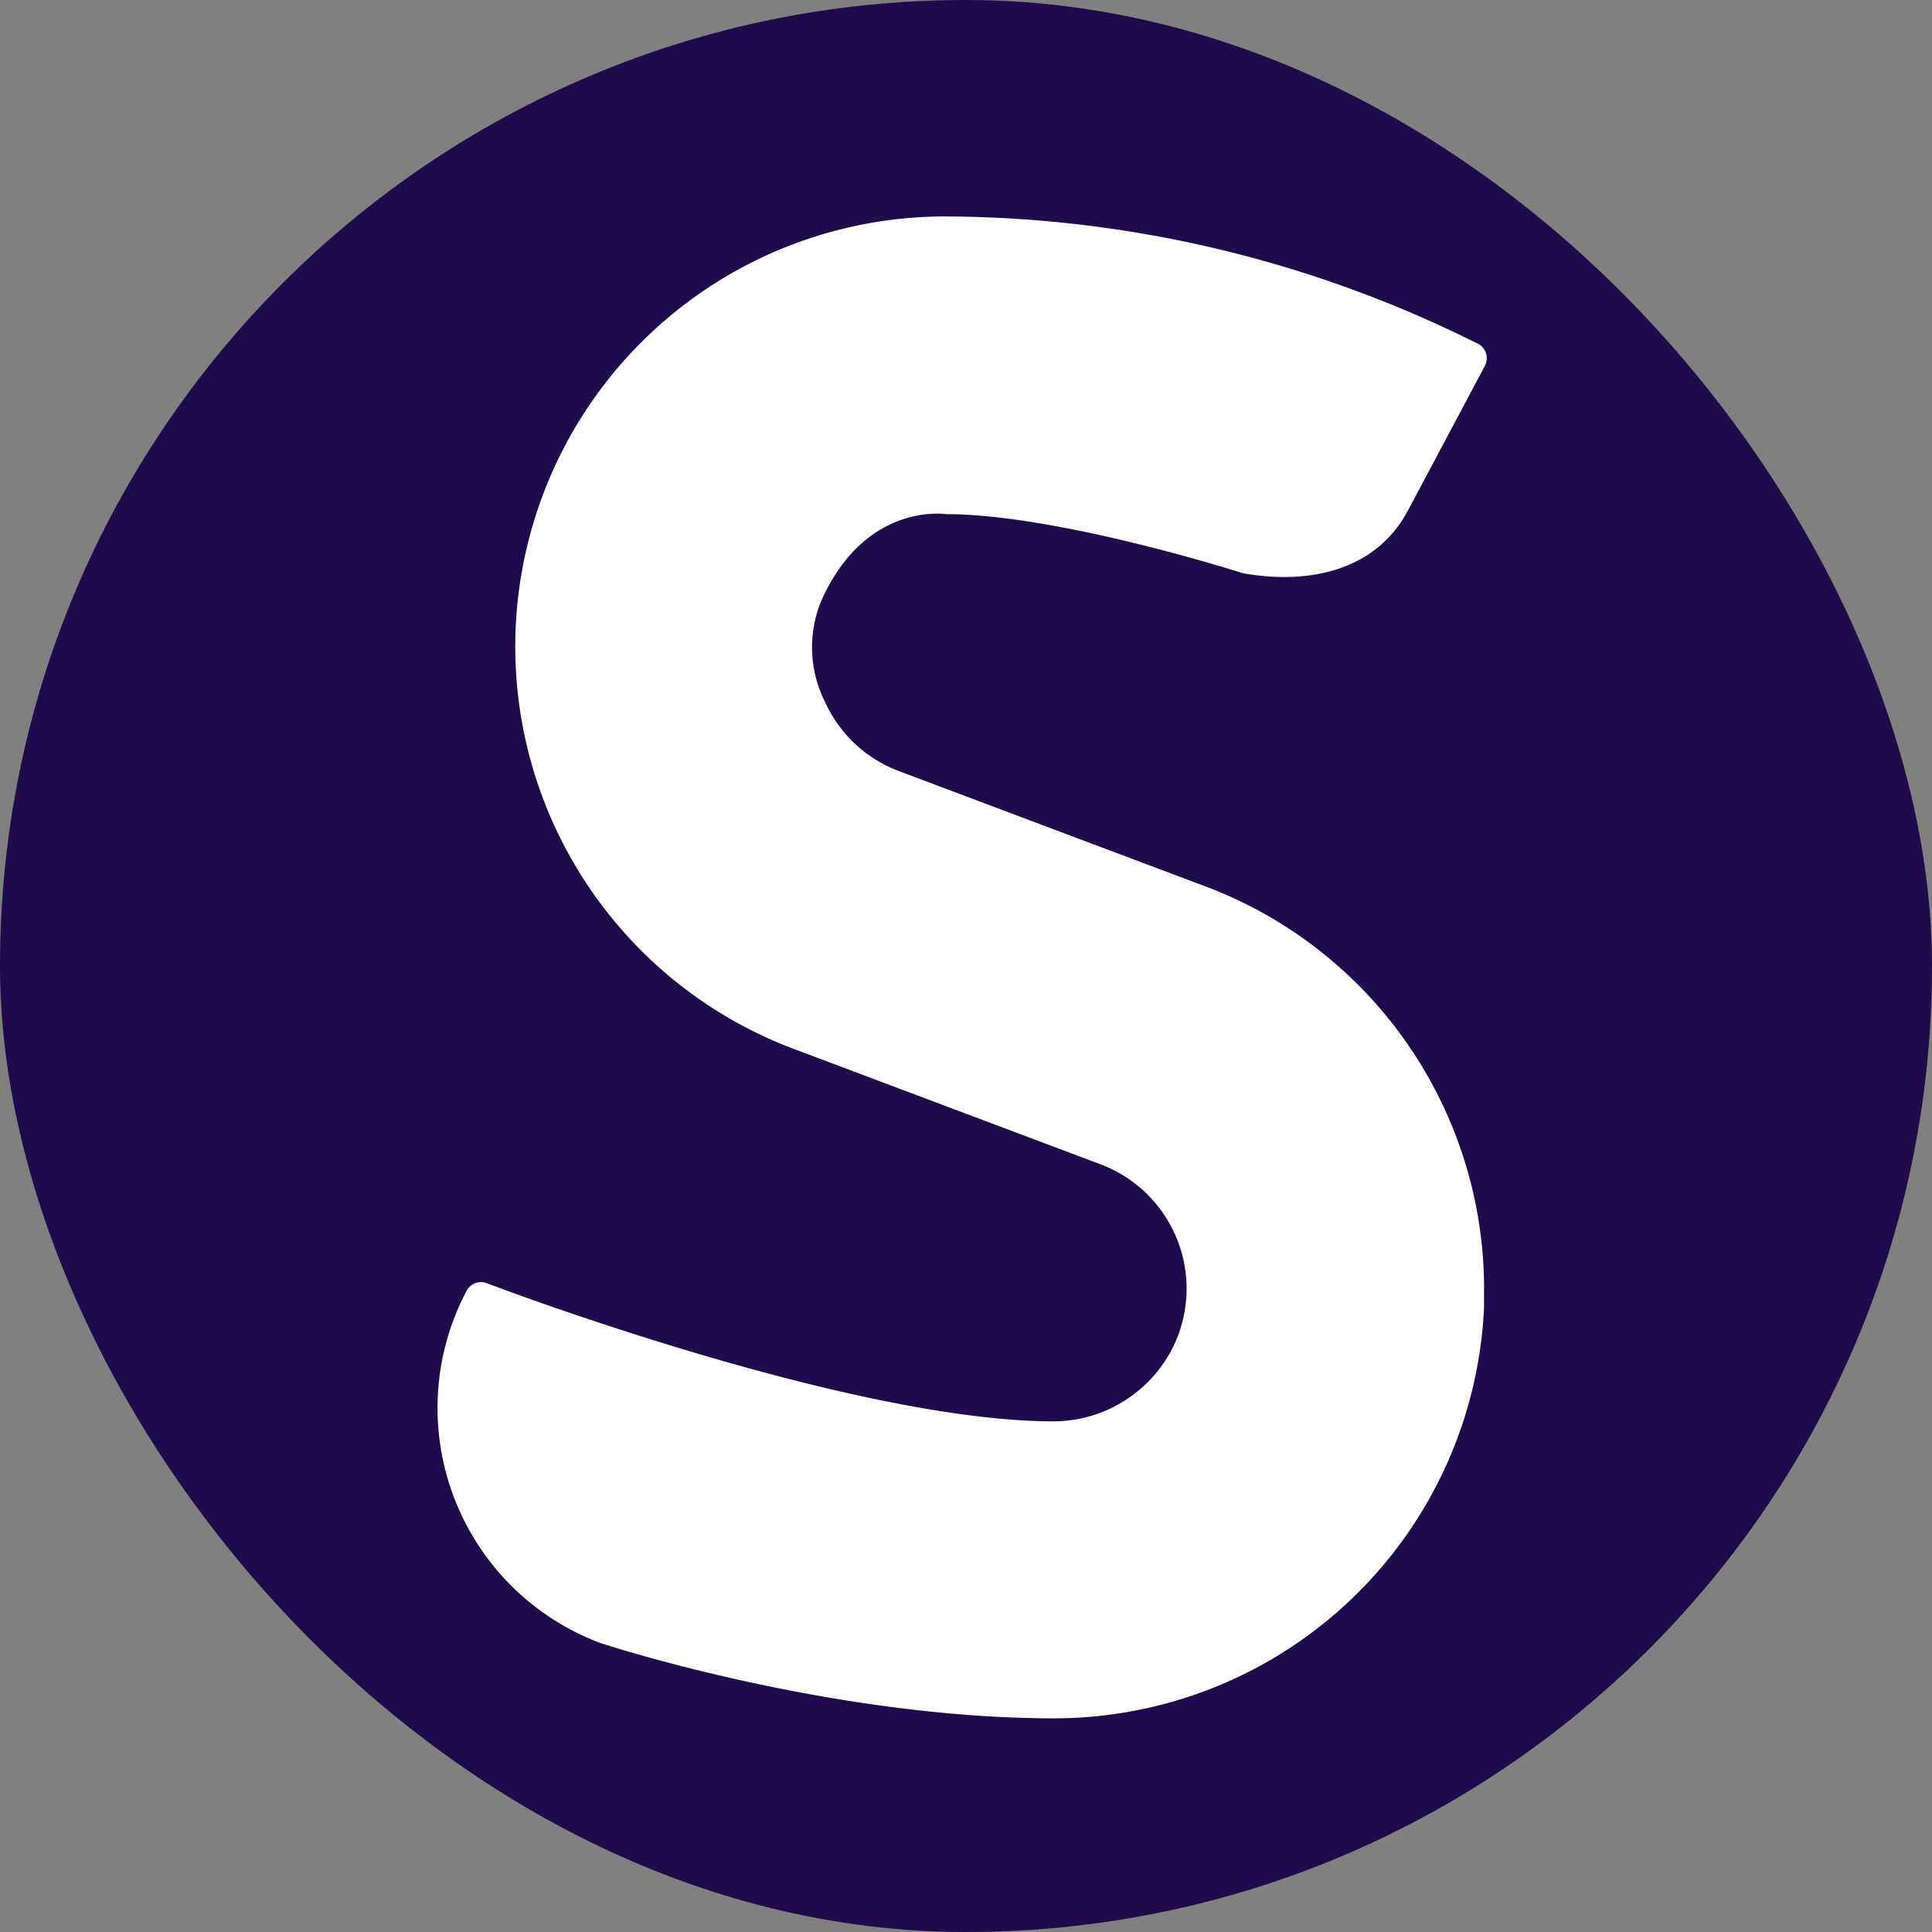
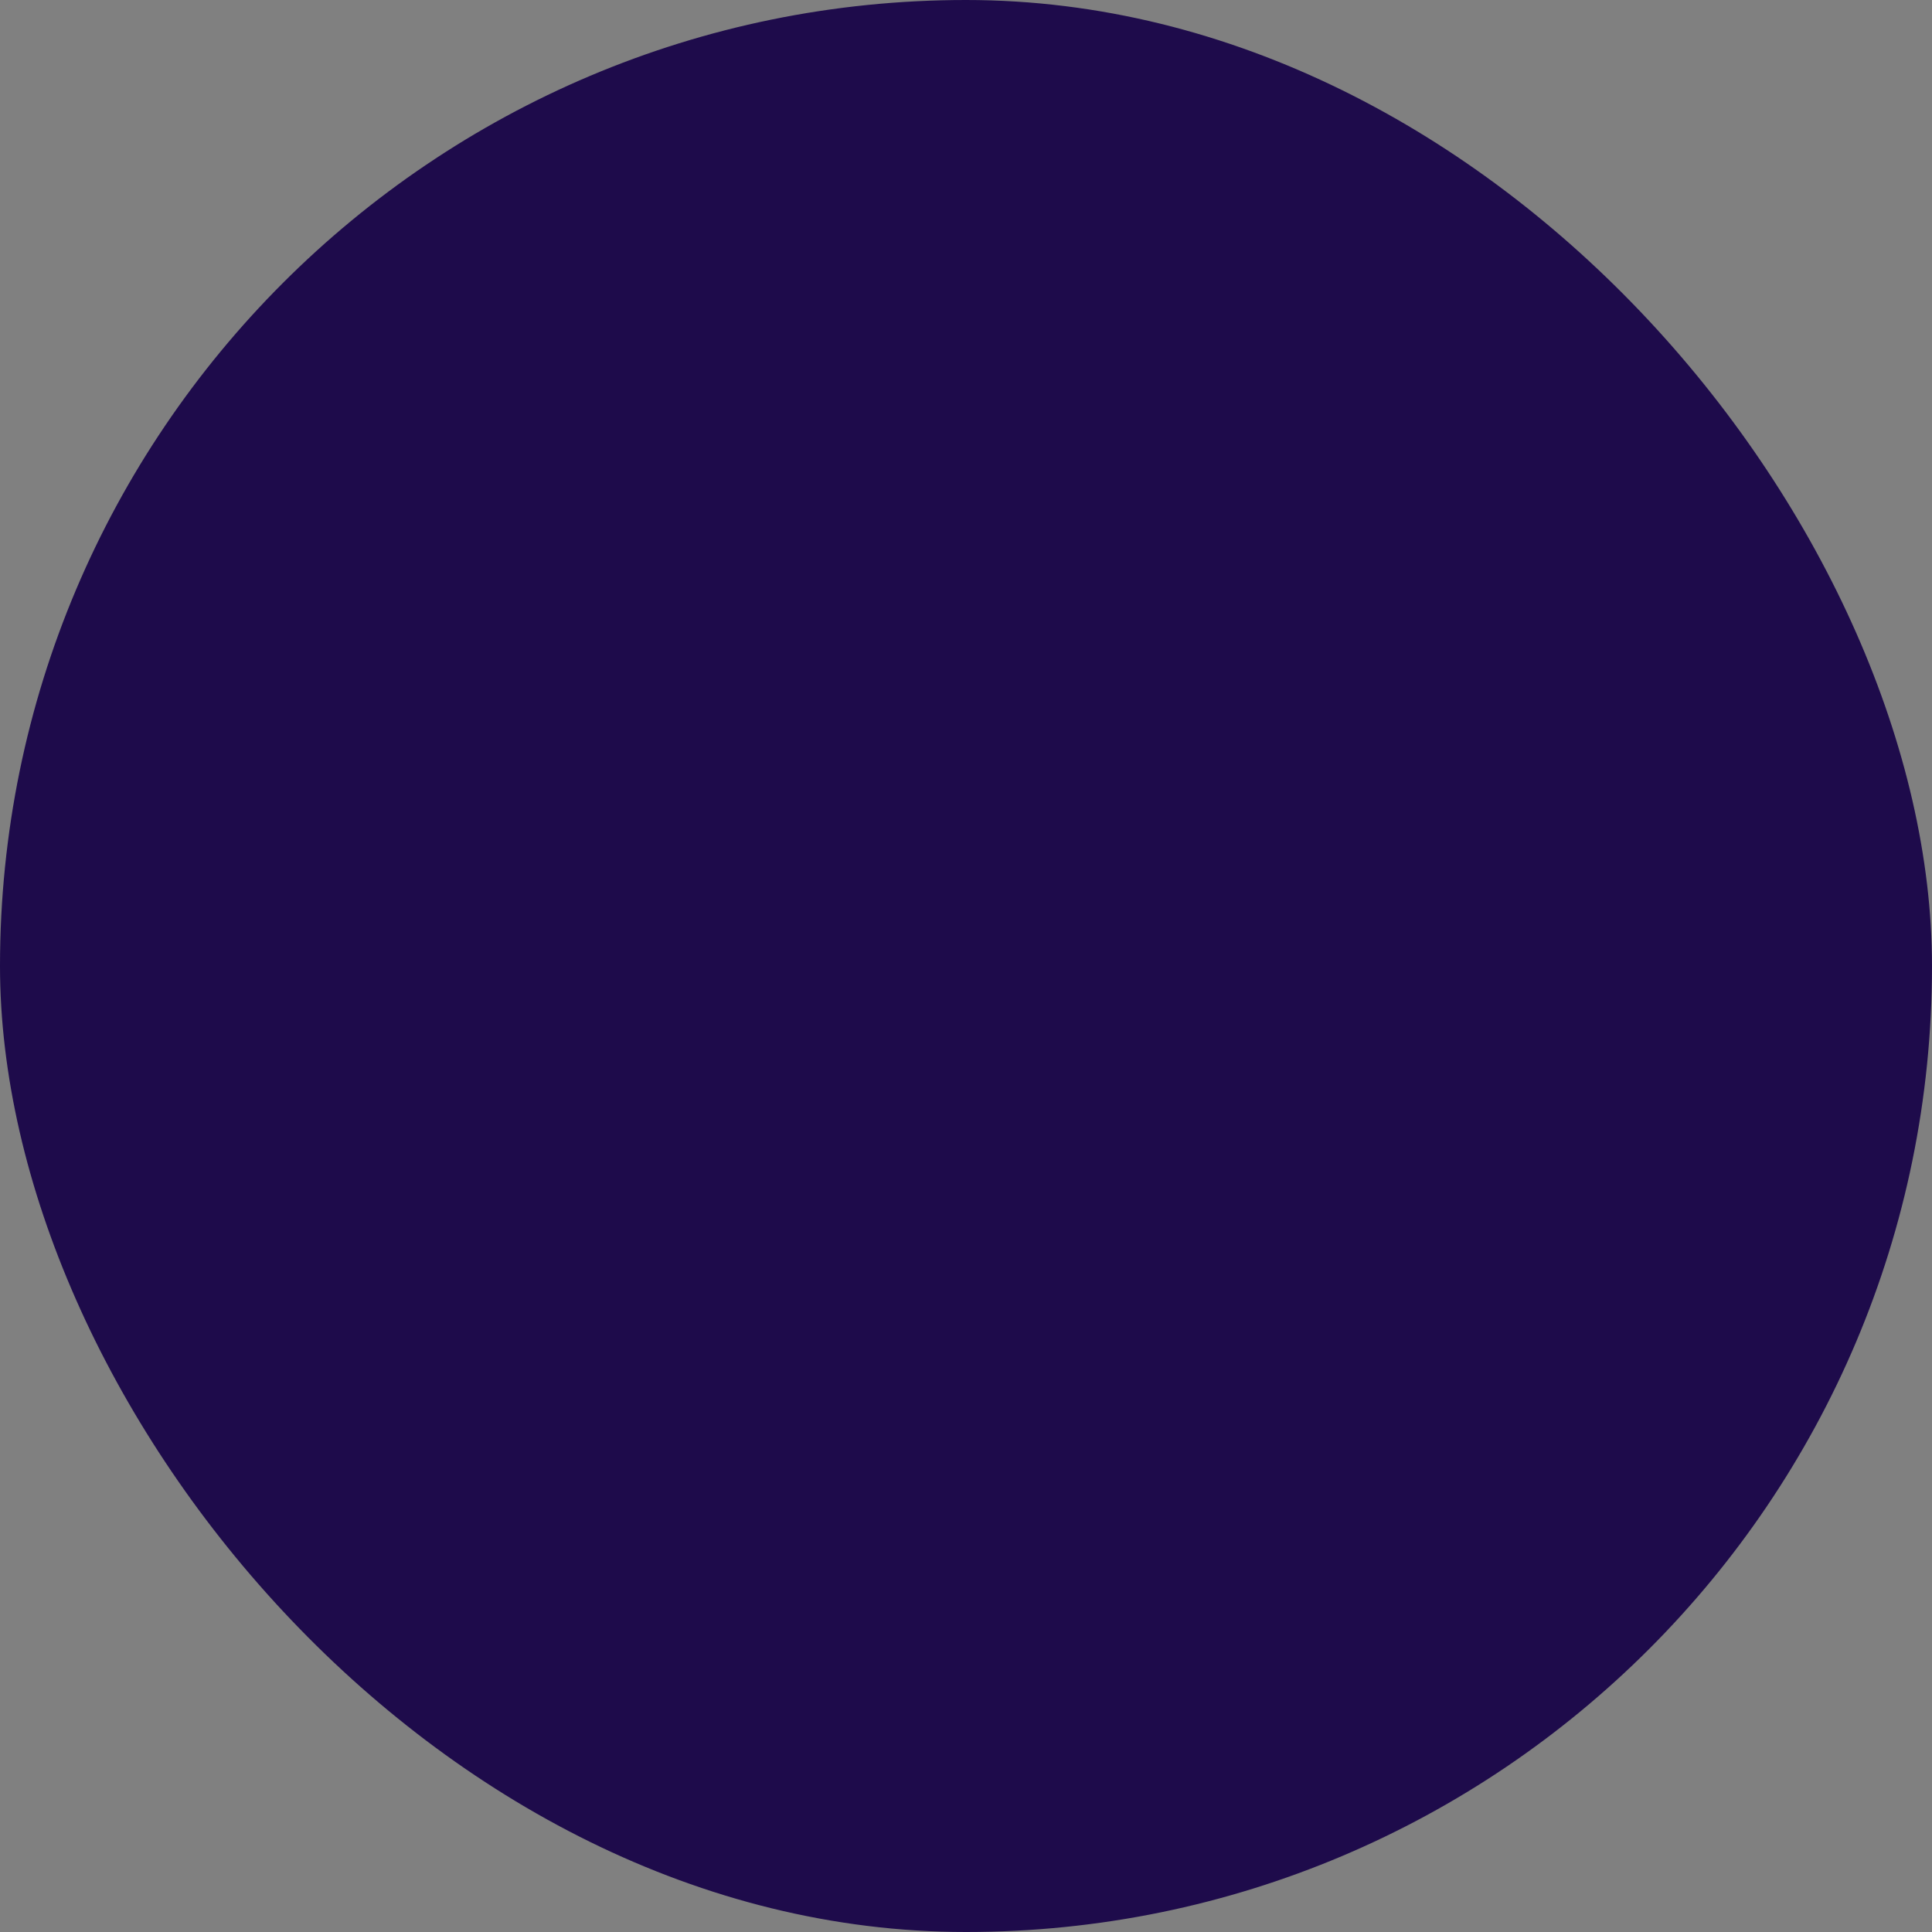
<svg xmlns="http://www.w3.org/2000/svg" width="32" height="32" fill="none">
  <rect width="100%" height="100%" fill="#808080" stroke="none" />
  <rect width="32" height="32" rx="16" fill="#1e0b4b" />
-   <path d="M24.58 21.34v.326a7.13 7.13 0 0 1-7.118 6.795c-3.742 0-7.517-1.247-7.517-1.247a4.16 4.16 0 0 1-2.429-2.421c-.209-.553-.298-1.144-.261-1.734s.2-1.166.478-1.688c.032-.056.083-.099.145-.12s.128-.02.188.004c0 0 5.98 2.287 9.388 2.287.447-.002.883-.139 1.251-.394s.65-.614.809-1.032a2.2 2.2 0 0 0-1.285-2.831l-5.072-1.908A7.12 7.12 0 0 1 8.65 9.432a7.12 7.12 0 0 1 7.016-5.847 19.85 19.85 0 0 1 8.785 2.095.27.27 0 0 1 .157.157.27.27 0 0 1-.013.221L23.32 8.456c-.522.981-1.613 1.237-2.731 1.039 0 0-3.052-.979-4.922-.979 0 0-1.326-.208-2.06 1.426a2.01 2.01 0 0 0-.156.847c.01.29.082.575.213.835.119.263.288.5.499.697a2.19 2.19 0 0 0 .729.452l5.072 1.908c1.355.509 2.522 1.419 3.347 2.609s1.268 2.602 1.27 4.049z" fill="#fff" />
</svg>